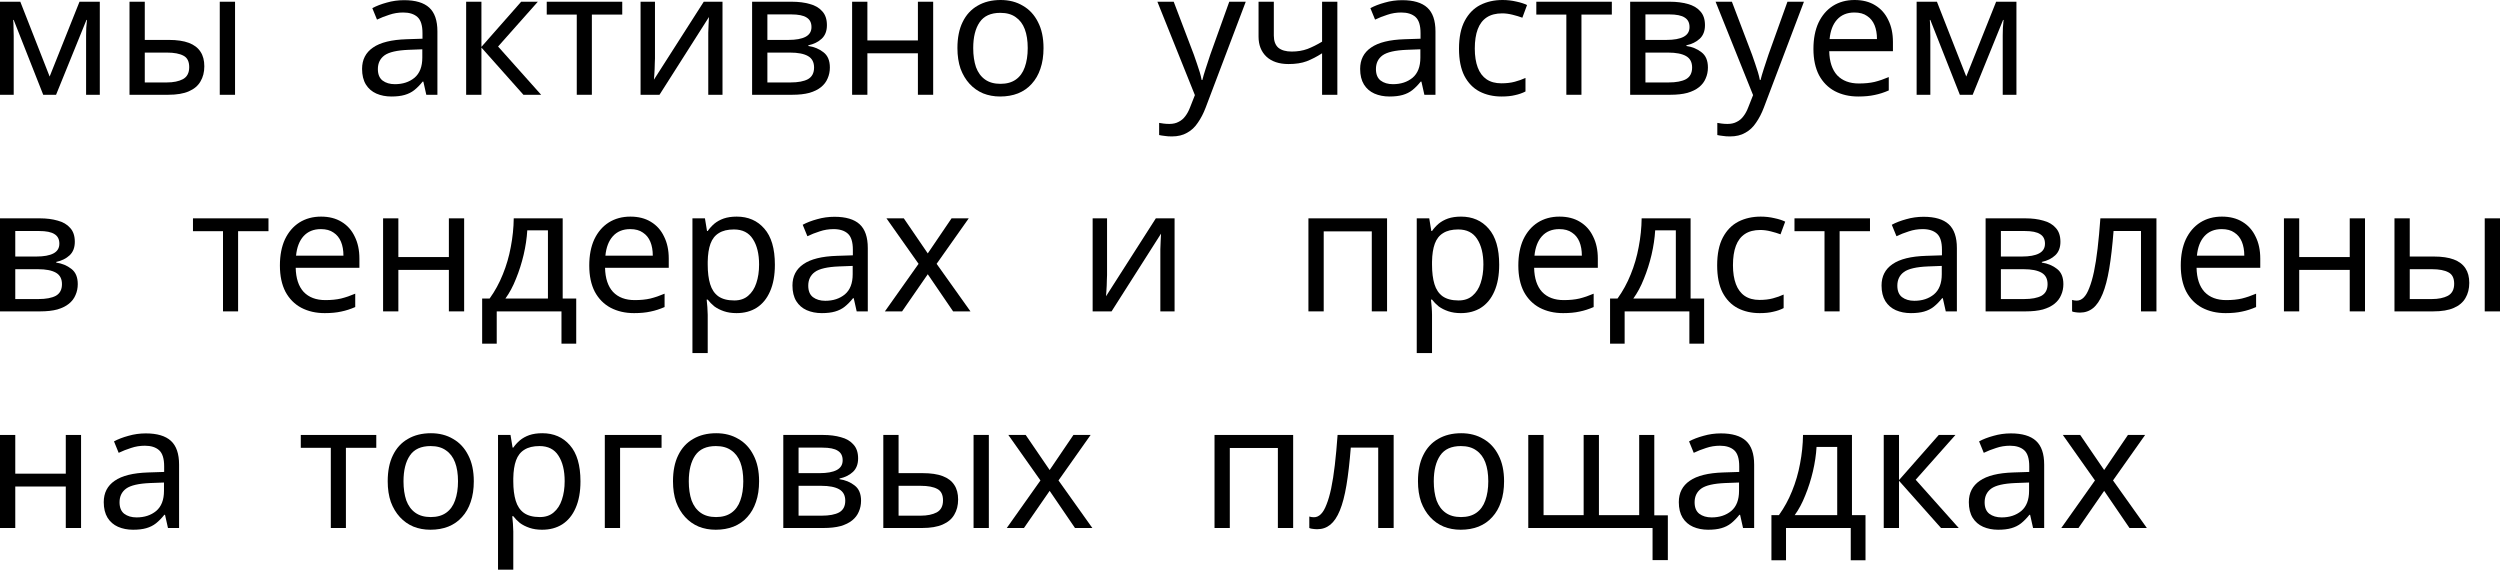
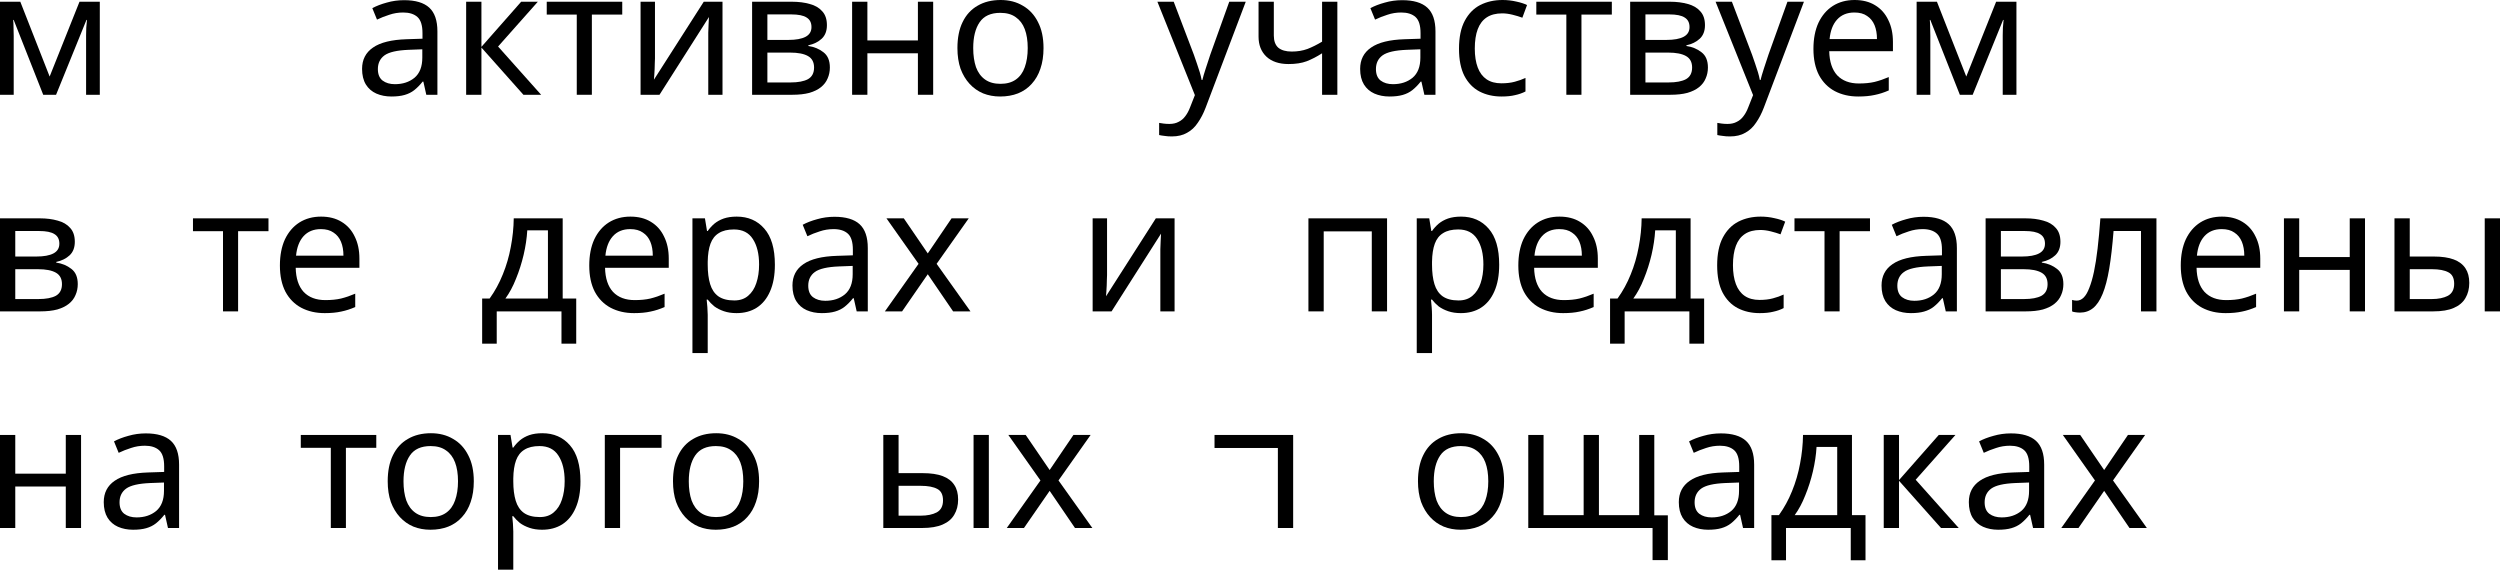
<svg xmlns="http://www.w3.org/2000/svg" viewBox="0 0 276.993 63.116" fill="none">
  <path d="M11.058 0.192V10.501H9.539V3.923C9.539 3.654 9.545 3.372 9.558 3.077C9.584 2.782 9.609 2.494 9.635 2.212H9.577L6.212 10.501H4.789L1.519 2.212H1.462C1.487 2.494 1.5 2.782 1.5 3.077C1.513 3.372 1.519 3.673 1.519 3.981V10.501H0V0.192H2.25L5.5 8.481L8.808 0.192H11.058Z" fill="black" />
-   <path d="M14.349 10.501V0.192H16.041V4.423H18.714C19.612 4.423 20.349 4.532 20.926 4.75C21.503 4.968 21.932 5.295 22.214 5.731C22.497 6.154 22.638 6.693 22.638 7.347C22.638 7.988 22.497 8.545 22.214 9.02C21.945 9.494 21.516 9.859 20.926 10.116C20.349 10.372 19.586 10.501 18.637 10.501H14.349ZM18.483 9.135C19.214 9.135 19.81 9.013 20.272 8.77C20.734 8.513 20.964 8.071 20.964 7.443C20.964 6.814 20.753 6.391 20.33 6.173C19.907 5.943 19.298 5.827 18.503 5.827H16.041V9.135H18.483ZM24.349 10.501V0.192H26.042V10.501H24.349Z" fill="black" />
  <path d="M44.771 0.019C46.028 0.019 46.957 0.295 47.56 0.846C48.163 1.398 48.464 2.276 48.464 3.481V10.501H47.233L46.906 9.039H46.829C46.534 9.411 46.227 9.725 45.906 9.981C45.598 10.225 45.239 10.404 44.829 10.52C44.432 10.635 43.944 10.693 43.367 10.693C42.752 10.693 42.194 10.584 41.694 10.366C41.207 10.148 40.822 9.815 40.54 9.366C40.259 8.904 40.117 8.327 40.117 7.635C40.117 6.609 40.521 5.821 41.329 5.269C42.137 4.705 43.38 4.398 45.06 4.346L46.81 4.289V3.673C46.81 2.814 46.624 2.218 46.252 1.885C45.88 1.551 45.355 1.385 44.675 1.385C44.137 1.385 43.624 1.468 43.137 1.635C42.649 1.789 42.194 1.968 41.771 2.173L41.252 0.904C41.701 0.66 42.233 0.455 42.848 0.288C43.464 0.109 44.105 0.019 44.771 0.019ZM45.271 5.52C43.989 5.571 43.098 5.776 42.598 6.135C42.111 6.494 41.867 7 41.867 7.654C41.867 8.231 42.04 8.654 42.387 8.924C42.746 9.193 43.201 9.327 43.752 9.327C44.624 9.327 45.348 9.09 45.925 8.616C46.502 8.129 46.791 7.385 46.791 6.385V5.462L45.271 5.52Z" fill="black" />
  <path d="M57.744 0.192H59.59L55.186 5.154L59.956 10.501H57.994L53.34 5.269V10.501H51.648V0.192H53.34V5.193L57.744 0.192Z" fill="black" />
  <path d="M68.943 1.615H65.577V10.501H63.904V1.615H60.577V0.192H68.943V1.615Z" fill="black" />
  <path d="M72.569 6.481C72.569 6.596 72.563 6.763 72.55 6.981C72.55 7.186 72.544 7.411 72.531 7.654C72.518 7.885 72.505 8.109 72.493 8.327C72.48 8.532 72.467 8.699 72.454 8.827L77.974 0.192H80.051V10.501H78.474V4.423C78.474 4.218 78.474 3.949 78.474 3.616C78.487 3.282 78.499 2.955 78.512 2.635C78.525 2.301 78.538 2.051 78.551 1.885L73.07 10.501H70.973V0.192H72.569V6.481Z" fill="black" />
  <path d="M91.62 2.789C91.62 3.43 91.428 3.93 91.043 4.289C90.659 4.648 90.165 4.891 89.562 5.019V5.096C90.203 5.186 90.761 5.417 91.235 5.789C91.71 6.148 91.947 6.712 91.947 7.481C91.947 7.917 91.864 8.321 91.697 8.693C91.543 9.065 91.299 9.385 90.966 9.654C90.633 9.924 90.203 10.135 89.678 10.289C89.152 10.43 88.517 10.501 87.774 10.501H83.331V0.192H87.755C88.485 0.192 89.139 0.276 89.716 0.442C90.306 0.596 90.768 0.865 91.101 1.25C91.447 1.622 91.62 2.135 91.62 2.789ZM90.197 7.481C90.197 6.891 89.973 6.468 89.524 6.212C89.075 5.955 88.415 5.827 87.543 5.827H85.024V9.135H87.581C88.428 9.135 89.075 9.013 89.524 8.77C89.973 8.513 90.197 8.084 90.197 7.481ZM89.909 3C89.909 2.513 89.729 2.16 89.37 1.942C89.024 1.712 88.453 1.596 87.658 1.596H85.024V4.423H87.351C88.184 4.423 88.819 4.308 89.255 4.077C89.691 3.846 89.909 3.487 89.909 3Z" fill="black" />
  <path d="M96.104 0.192V4.481H101.701V0.192H103.393V10.501H101.701V5.904H96.104V10.501H94.412V0.192H96.104Z" fill="black" />
  <path d="M115.619 5.327C115.619 6.186 115.504 6.949 115.273 7.616C115.055 8.27 114.734 8.827 114.311 9.289C113.901 9.75 113.395 10.103 112.792 10.347C112.202 10.577 111.542 10.693 110.811 10.693C110.132 10.693 109.504 10.577 108.927 10.347C108.35 10.103 107.85 9.75 107.426 9.289C107.003 8.827 106.67 8.27 106.426 7.616C106.196 6.949 106.08 6.186 106.08 5.327C106.08 4.186 106.273 3.225 106.657 2.442C107.042 1.648 107.593 1.045 108.311 0.635C109.029 0.212 109.882 0 110.869 0C111.805 0 112.625 0.212 113.331 0.635C114.049 1.045 114.606 1.648 115.004 2.442C115.414 3.225 115.619 4.186 115.619 5.327ZM107.83 5.327C107.83 6.135 107.933 6.84 108.138 7.443C108.356 8.032 108.689 8.488 109.138 8.808C109.587 9.129 110.157 9.289 110.85 9.289C111.542 9.289 112.112 9.129 112.561 8.808C113.01 8.488 113.337 8.032 113.542 7.443C113.76 6.84 113.869 6.135 113.869 5.327C113.869 4.507 113.76 3.808 113.542 3.231C113.324 2.654 112.991 2.212 112.542 1.904C112.106 1.583 111.535 1.423 110.831 1.423C109.779 1.423 109.016 1.769 108.542 2.462C108.068 3.154 107.83 4.109 107.83 5.327Z" fill="black" />
  <path d="M128.236 0.192H130.044L132.275 6.058C132.403 6.404 132.518 6.738 132.621 7.058C132.736 7.379 132.839 7.693 132.929 8C133.018 8.295 133.089 8.584 133.14 8.866H133.217C133.294 8.545 133.416 8.129 133.583 7.616C133.749 7.09 133.922 6.564 134.102 6.039L136.198 0.192H138.025L133.583 11.924C133.339 12.565 133.05 13.122 132.717 13.597C132.397 14.084 131.999 14.456 131.525 14.712C131.063 14.982 130.499 15.116 129.833 15.116C129.525 15.116 129.256 15.097 129.025 15.058C128.794 15.033 128.595 15.001 128.429 14.962V13.616C128.57 13.642 128.736 13.667 128.929 13.693C129.134 13.719 129.345 13.731 129.563 13.731C129.961 13.731 130.301 13.655 130.583 13.501C130.877 13.36 131.127 13.148 131.333 12.866C131.538 12.597 131.711 12.276 131.852 11.904L132.39 10.539L128.236 0.192Z" fill="black" />
  <path d="M141.136 3.943C141.136 4.545 141.303 4.994 141.636 5.289C141.982 5.571 142.476 5.712 143.117 5.712C143.758 5.712 144.341 5.616 144.867 5.423C145.393 5.218 145.931 4.949 146.483 4.616V0.192H148.175V10.501H146.483V5.904C145.906 6.276 145.335 6.571 144.771 6.789C144.22 6.994 143.553 7.096 142.771 7.096C141.72 7.096 140.899 6.821 140.309 6.27C139.732 5.718 139.444 4.981 139.444 4.058V0.192H141.136V3.943Z" fill="black" />
  <path d="M155.354 0.019C156.61 0.019 157.54 0.295 158.142 0.846C158.745 1.398 159.046 2.276 159.046 3.481V10.501H157.816L157.489 9.039H157.412C157.117 9.411 156.809 9.725 156.489 9.981C156.181 10.225 155.822 10.404 155.412 10.52C155.014 10.635 154.527 10.693 153.95 10.693C153.334 10.693 152.777 10.584 152.277 10.366C151.79 10.148 151.405 9.815 151.123 9.366C150.841 8.904 150.7 8.327 150.7 7.635C150.7 6.609 151.104 5.821 151.912 5.269C152.719 4.705 153.963 4.398 155.642 4.346L157.392 4.289V3.673C157.392 2.814 157.207 2.218 156.835 1.885C156.463 1.551 155.937 1.385 155.258 1.385C154.719 1.385 154.206 1.468 153.719 1.635C153.232 1.789 152.777 1.968 152.354 2.173L151.835 0.904C152.283 0.66 152.815 0.455 153.431 0.288C154.046 0.109 154.687 0.019 155.354 0.019ZM155.854 5.52C154.572 5.571 153.681 5.776 153.181 6.135C152.693 6.494 152.45 7 152.45 7.654C152.45 8.231 152.623 8.654 152.969 8.924C153.328 9.193 153.783 9.327 154.335 9.327C155.206 9.327 155.931 9.09 156.508 8.616C157.085 8.129 157.373 7.385 157.373 6.385V5.462L155.854 5.52Z" fill="black" />
  <path d="M166.365 10.693C165.455 10.693 164.64 10.507 163.922 10.135C163.217 9.763 162.659 9.186 162.249 8.404C161.852 7.622 161.653 6.622 161.653 5.404C161.653 4.135 161.865 3.103 162.288 2.308C162.711 1.513 163.281 0.93 163.999 0.558C164.73 0.186 165.557 0 166.48 0C167.006 0 167.512 0.058 168 0.173C168.487 0.276 168.884 0.404 169.192 0.558L168.673 1.962C168.365 1.846 168.006 1.737 167.596 1.635C167.185 1.532 166.801 1.481 166.442 1.481C165.749 1.481 165.179 1.628 164.73 1.923C164.281 2.218 163.948 2.654 163.73 3.231C163.512 3.808 163.403 4.526 163.403 5.385C163.403 6.205 163.512 6.904 163.73 7.481C163.948 8.058 164.275 8.494 164.711 8.789C165.147 9.084 165.692 9.231 166.346 9.231C166.91 9.231 167.403 9.174 167.827 9.058C168.262 8.943 168.66 8.802 169.019 8.635V10.135C168.673 10.315 168.288 10.449 167.865 10.539C167.455 10.642 166.955 10.693 166.365 10.693Z" fill="black" />
  <path d="M178.586 1.615H175.22V10.501H173.547V1.615H170.22V0.192H178.586V1.615Z" fill="black" />
  <path d="M188.906 2.789C188.906 3.43 188.713 3.93 188.329 4.289C187.944 4.648 187.45 4.891 186.848 5.019V5.096C187.489 5.186 188.047 5.417 188.521 5.789C188.995 6.148 189.233 6.712 189.233 7.481C189.233 7.917 189.149 8.321 188.983 8.693C188.829 9.065 188.585 9.385 188.252 9.654C187.918 9.924 187.489 10.135 186.963 10.289C186.437 10.43 185.803 10.501 185.059 10.501H180.617V0.192H185.04C185.771 0.192 186.425 0.276 187.002 0.442C187.591 0.596 188.053 0.865 188.386 1.25C188.733 1.622 188.906 2.135 188.906 2.789ZM187.482 7.481C187.482 6.891 187.258 6.468 186.809 6.212C186.361 5.955 185.7 5.827 184.828 5.827H182.309V9.135H184.867C185.713 9.135 186.361 9.013 186.809 8.77C187.258 8.513 187.482 8.084 187.482 7.481ZM187.194 3C187.194 2.513 187.014 2.16 186.655 1.942C186.309 1.712 185.739 1.596 184.944 1.596H182.309V4.423H184.636C185.469 4.423 186.104 4.308 186.54 4.077C186.976 3.846 187.194 3.487 187.194 3Z" fill="black" />
  <path d="M190.082 0.192H191.89L194.121 6.058C194.249 6.404 194.364 6.738 194.467 7.058C194.582 7.379 194.685 7.693 194.774 8C194.864 8.295 194.935 8.584 194.986 8.866H195.063C195.14 8.545 195.262 8.129 195.428 7.616C195.595 7.09 195.768 6.564 195.948 6.039L198.044 0.192H199.871L195.428 11.924C195.185 12.565 194.896 13.122 194.563 13.597C194.242 14.084 193.845 14.456 193.371 14.712C192.909 14.982 192.345 15.116 191.678 15.116C191.371 15.116 191.101 15.097 190.871 15.058C190.64 15.033 190.441 15.001 190.274 14.962V13.616C190.415 13.642 190.582 13.667 190.774 13.693C190.98 13.719 191.191 13.731 191.409 13.731C191.807 13.731 192.146 13.655 192.428 13.501C192.723 13.36 192.973 13.148 193.178 12.866C193.383 12.597 193.556 12.276 193.697 11.904L194.236 10.539L190.082 0.192Z" fill="black" />
  <path d="M205.482 0C206.367 0 207.123 0.192 207.751 0.577C208.392 0.962 208.88 1.506 209.213 2.212C209.559 2.904 209.732 3.718 209.732 4.654V5.673H202.674C202.7 6.84 202.995 7.731 203.559 8.347C204.136 8.949 204.937 9.25 205.963 9.25C206.617 9.25 207.194 9.193 207.694 9.077C208.207 8.949 208.732 8.77 209.271 8.539V10.02C208.745 10.25 208.226 10.417 207.713 10.52C207.2 10.635 206.591 10.693 205.886 10.693C204.911 10.693 204.046 10.494 203.29 10.097C202.546 9.699 201.963 9.109 201.54 8.327C201.129 7.532 200.924 6.564 200.924 5.423C200.924 4.295 201.11 3.327 201.482 2.519C201.867 1.712 202.399 1.09 203.078 0.654C203.77 0.218 204.572 0 205.482 0ZM205.463 1.385C204.655 1.385 204.014 1.648 203.54 2.173C203.078 2.686 202.802 3.404 202.713 4.327H207.963C207.963 3.737 207.873 3.225 207.694 2.789C207.514 2.353 207.239 2.013 206.867 1.769C206.508 1.513 206.04 1.385 205.463 1.385Z" fill="black" />
  <path d="M223.415 0.192V10.501H221.896V3.923C221.896 3.654 221.902 3.372 221.915 3.077C221.94 2.782 221.966 2.494 221.992 2.212H221.934L218.568 10.501H217.145L213.876 2.212H213.818C213.844 2.494 213.857 2.782 213.857 3.077C213.869 3.372 213.876 3.673 213.876 3.981V10.501H212.357V0.192H214.607L217.857 8.481L221.165 0.192H223.415Z" fill="black" />
  <path d="M8.289 26.789C8.289 27.43 8.097 27.93 7.712 28.289C7.327 28.648 6.834 28.891 6.231 29.02V29.097C6.872 29.186 7.43 29.417 7.904 29.789C8.379 30.148 8.616 30.712 8.616 31.481C8.616 31.917 8.532 32.321 8.366 32.693C8.212 33.064 7.968 33.385 7.635 33.654C7.302 33.924 6.872 34.135 6.346 34.289C5.821 34.43 5.186 34.5 4.443 34.5H0V24.192H4.423C5.154 24.192 5.808 24.276 6.385 24.442C6.975 24.596 7.436 24.865 7.77 25.25C8.116 25.622 8.289 26.135 8.289 26.789ZM6.866 31.481C6.866 30.891 6.641 30.468 6.193 30.212C5.744 29.956 5.084 29.827 4.212 29.827H1.692V33.135H4.25C5.096 33.135 5.744 33.013 6.193 32.77C6.641 32.513 6.866 32.084 6.866 31.481ZM6.577 27C6.577 26.513 6.398 26.16 6.039 25.942C5.693 25.712 5.122 25.596 4.327 25.596H1.692V28.423H4.019C4.853 28.423 5.487 28.308 5.923 28.077C6.359 27.846 6.577 27.487 6.577 27Z" fill="black" />
  <path d="M29.747 25.615H26.381V34.5H24.708V25.615H21.381V24.192H29.747V25.615Z" fill="black" />
  <path d="M35.571 24C36.455 24 37.212 24.192 37.84 24.577C38.481 24.962 38.968 25.506 39.302 26.212C39.648 26.904 39.821 27.718 39.821 28.654V29.673H32.763C32.788 30.84 33.083 31.731 33.647 32.346C34.224 32.949 35.026 33.25 36.051 33.25C36.705 33.25 37.282 33.193 37.782 33.077C38.295 32.949 38.821 32.77 39.359 32.539V34.02C38.834 34.25 38.314 34.417 37.802 34.52C37.289 34.635 36.68 34.693 35.974 34.693C35 34.693 34.135 34.494 33.378 34.097C32.634 33.699 32.051 33.109 31.628 32.327C31.218 31.532 31.013 30.564 31.013 29.423C31.013 28.295 31.198 27.327 31.57 26.519C31.955 25.712 32.487 25.09 33.167 24.654C33.859 24.218 34.66 24 35.571 24ZM35.551 25.385C34.744 25.385 34.103 25.648 33.628 26.173C33.167 26.686 32.891 27.404 32.801 28.327H38.052C38.052 27.737 37.962 27.225 37.782 26.789C37.603 26.353 37.327 26.013 36.955 25.769C36.596 25.513 36.128 25.385 35.551 25.385Z" fill="black" />
-   <path d="M44.137 24.192V28.481H49.734V24.192H51.426V34.5H49.734V29.904H44.137V34.5H42.445V24.192H44.137Z" fill="black" />
  <path d="M62.344 24.192V33.077H63.844V38.078H62.21V34.5H55.036V38.078H53.421V33.077H54.248C54.838 32.257 55.325 31.366 55.709 30.404C56.107 29.43 56.402 28.417 56.594 27.366C56.799 26.301 56.908 25.244 56.921 24.192H62.344ZM58.421 25.519C58.37 26.391 58.235 27.295 58.017 28.231C57.799 29.154 57.517 30.039 57.171 30.885C56.838 31.731 56.447 32.462 55.998 33.077H60.71V25.519H58.421Z" fill="black" />
  <path d="M69.846 24C70.731 24 71.487 24.192 72.115 24.577C72.756 24.962 73.243 25.506 73.577 26.212C73.923 26.904 74.096 27.718 74.096 28.654V29.673H67.038C67.064 30.84 67.359 31.731 67.923 32.346C68.5 32.949 69.301 33.25 70.327 33.25C70.98 33.25 71.557 33.193 72.057 33.077C72.57 32.949 73.096 32.77 73.634 32.539V34.02C73.109 34.25 72.59 34.417 72.077 34.52C71.564 34.635 70.955 34.693 70.25 34.693C69.275 34.693 68.41 34.494 67.653 34.097C66.91 33.699 66.326 33.109 65.903 32.327C65.493 31.532 65.288 30.564 65.288 29.423C65.288 28.295 65.474 27.327 65.846 26.519C66.23 25.712 66.762 25.09 67.442 24.654C68.134 24.218 68.936 24 69.846 24ZM69.827 25.385C69.019 25.385 68.378 25.648 67.904 26.173C67.442 26.686 67.166 27.404 67.077 28.327H72.327C72.327 27.737 72.237 27.225 72.057 26.789C71.878 26.353 71.602 26.013 71.23 25.769C70.872 25.513 70.404 25.385 69.827 25.385Z" fill="black" />
  <path d="M81.624 24C82.894 24 83.913 24.442 84.682 25.327C85.464 26.212 85.855 27.545 85.855 29.327C85.855 30.494 85.676 31.481 85.317 32.289C84.971 33.084 84.477 33.686 83.836 34.097C83.208 34.494 82.464 34.693 81.605 34.693C81.079 34.693 80.612 34.622 80.201 34.481C79.791 34.34 79.438 34.161 79.144 33.943C78.861 33.712 78.618 33.462 78.413 33.193H78.297C78.323 33.411 78.349 33.686 78.374 34.02C78.4 34.353 78.413 34.642 78.413 34.885V39.116H76.72V24.192H78.105L78.336 25.596H78.413C78.618 25.301 78.861 25.032 79.144 24.788C79.438 24.545 79.785 24.353 80.182 24.212C80.592 24.071 81.073 24 81.624 24ZM81.317 25.423C80.624 25.423 80.067 25.558 79.644 25.827C79.221 26.083 78.913 26.475 78.72 27C78.528 27.526 78.426 28.193 78.413 29V29.327C78.413 30.174 78.503 30.891 78.682 31.481C78.862 32.071 79.163 32.52 79.586 32.827C80.022 33.135 80.612 33.289 81.355 33.289C81.983 33.289 82.496 33.116 82.894 32.77C83.304 32.423 83.605 31.955 83.798 31.366C84.003 30.763 84.105 30.077 84.105 29.308C84.105 28.128 83.874 27.186 83.413 26.481C82.964 25.776 82.265 25.423 81.317 25.423Z" fill="black" />
  <path d="M92.456 24.019C93.713 24.019 94.642 24.295 95.245 24.846C95.848 25.398 96.149 26.276 96.149 27.481V34.5H94.918L94.591 33.039H94.514C94.219 33.411 93.911 33.725 93.591 33.981C93.283 34.225 92.924 34.404 92.514 34.52C92.116 34.635 91.629 34.693 91.053 34.693C90.437 34.693 89.879 34.584 89.379 34.366C88.892 34.148 88.507 33.815 88.225 33.366C87.943 32.904 87.802 32.327 87.802 31.635C87.802 30.609 88.206 29.821 89.014 29.27C89.822 28.705 91.065 28.398 92.745 28.346L94.495 28.289V27.673C94.495 26.814 94.309 26.218 93.937 25.885C93.565 25.551 93.04 25.385 92.36 25.385C91.822 25.385 91.309 25.468 90.822 25.635C90.335 25.789 89.879 25.968 89.456 26.173L88.937 24.904C89.386 24.66 89.918 24.455 90.533 24.288C91.149 24.109 91.79 24.019 92.456 24.019ZM92.956 29.52C91.674 29.571 90.783 29.776 90.283 30.135C89.796 30.494 89.552 31 89.552 31.654C89.552 32.231 89.726 32.654 90.072 32.923C90.431 33.193 90.886 33.327 91.437 33.327C92.309 33.327 93.033 33.09 93.61 32.616C94.187 32.129 94.476 31.385 94.476 30.385V29.462L92.956 29.52Z" fill="black" />
  <path d="M101.775 29.231L98.217 24.192H100.14L102.794 28.077L105.429 24.192H107.333L103.775 29.231L107.525 34.5H105.602L102.794 30.385L99.948 34.5H98.044L101.775 29.231Z" fill="black" />
  <path d="M122.658 30.481C122.658 30.596 122.652 30.763 122.639 30.981C122.639 31.186 122.633 31.411 122.62 31.654C122.607 31.885 122.594 32.109 122.581 32.327C122.569 32.532 122.556 32.699 122.543 32.827L128.063 24.192H130.14V34.5H128.563V28.423C128.563 28.218 128.563 27.949 128.563 27.616C128.575 27.282 128.588 26.955 128.601 26.635C128.614 26.301 128.627 26.051 128.64 25.885L123.158 34.5H121.062V24.192H122.658V30.481Z" fill="black" />
  <path d="M153.682 24.192V34.5H151.99V25.635H146.663V34.5H144.97V24.192H153.682Z" fill="black" />
  <path d="M161.876 24C163.145 24 164.164 24.442 164.933 25.327C165.715 26.212 166.106 27.545 166.106 29.327C166.106 30.494 165.927 31.481 165.568 32.289C165.222 33.084 164.728 33.686 164.087 34.097C163.459 34.494 162.715 34.693 161.856 34.693C161.331 34.693 160.863 34.622 160.452 34.481C160.042 34.34 159.69 34.161 159.395 33.943C159.113 33.712 158.869 33.462 158.664 33.193H158.548C158.574 33.411 158.6 33.686 158.625 34.02C158.651 34.353 158.664 34.642 158.664 34.885V39.116H156.971V24.192H158.356L158.587 25.596H158.664C158.869 25.301 159.113 25.032 159.395 24.788C159.69 24.545 160.036 24.353 160.433 24.212C160.844 24.071 161.324 24 161.876 24ZM161.568 25.423C160.876 25.423 160.318 25.558 159.895 25.827C159.472 26.083 159.164 26.475 158.972 27C158.779 27.526 158.677 28.193 158.664 29V29.327C158.664 30.174 158.754 30.891 158.933 31.481C159.113 32.071 159.414 32.52 159.837 32.827C160.273 33.135 160.863 33.289 161.606 33.289C162.234 33.289 162.747 33.116 163.145 32.77C163.555 32.423 163.856 31.955 164.049 31.366C164.254 30.763 164.356 30.077 164.356 29.308C164.356 28.128 164.126 27.186 163.664 26.481C163.215 25.776 162.516 25.423 161.568 25.423Z" fill="black" />
  <path d="M172.784 24C173.669 24 174.425 24.192 175.054 24.577C175.695 24.962 176.182 25.506 176.515 26.212C176.862 26.904 177.035 27.718 177.035 28.654V29.673H169.977C170.002 30.84 170.297 31.731 170.861 32.346C171.438 32.949 172.239 33.25 173.265 33.25C173.919 33.25 174.496 33.193 174.996 33.077C175.509 32.949 176.035 32.77 176.573 32.539V34.02C176.047 34.25 175.528 34.417 175.015 34.52C174.502 34.635 173.893 34.693 173.188 34.693C172.214 34.693 171.349 34.494 170.592 34.097C169.848 33.699 169.265 33.109 168.842 32.327C168.432 31.532 168.227 30.564 168.227 29.423C168.227 28.295 168.412 27.327 168.784 26.519C169.169 25.712 169.701 25.09 170.381 24.654C171.073 24.218 171.874 24 172.784 24ZM172.765 25.385C171.958 25.385 171.316 25.648 170.842 26.173C170.381 26.686 170.105 27.404 170.015 28.327H175.265C175.265 27.737 175.175 27.225 174.996 26.789C174.816 26.353 174.541 26.013 174.169 25.769C173.81 25.513 173.342 25.385 172.765 25.385Z" fill="black" />
  <path d="M187.313 24.192V33.077H188.813V38.078H187.178V34.5H180.005V38.078H178.39V33.077H179.217C179.806 32.257 180.294 31.366 180.678 30.404C181.076 29.43 181.371 28.417 181.563 27.366C181.768 26.301 181.877 25.244 181.89 24.192H187.313ZM183.39 25.519C183.338 26.391 183.204 27.295 182.986 28.231C182.768 29.154 182.486 30.039 182.14 30.885C181.807 31.731 181.415 32.462 180.967 33.077H185.678V25.519H183.39Z" fill="black" />
  <path d="M194.968 34.693C194.058 34.693 193.244 34.507 192.526 34.135C191.821 33.763 191.263 33.186 190.853 32.404C190.455 31.622 190.257 30.622 190.257 29.404C190.257 28.135 190.468 27.103 190.891 26.308C191.314 25.513 191.885 24.93 192.603 24.558C193.334 24.186 194.161 24 195.084 24C195.609 24 196.116 24.058 196.603 24.173C197.09 24.276 197.488 24.404 197.795 24.558L197.276 25.962C196.968 25.846 196.609 25.737 196.199 25.635C195.789 25.532 195.404 25.481 195.045 25.481C194.353 25.481 193.782 25.628 193.334 25.923C192.885 26.218 192.551 26.654 192.334 27.231C192.116 27.808 192.007 28.526 192.007 29.385C192.007 30.206 192.116 30.904 192.334 31.481C192.551 32.058 192.878 32.494 193.314 32.789C193.75 33.084 194.295 33.231 194.949 33.231C195.513 33.231 196.007 33.173 196.43 33.058C196.866 32.943 197.263 32.802 197.622 32.635V34.135C197.276 34.315 196.891 34.449 196.468 34.539C196.058 34.642 195.558 34.693 194.968 34.693Z" fill="black" />
  <path d="M207.189 25.615H203.824V34.5H202.151V25.615H198.824V24.192H207.189V25.615Z" fill="black" />
  <path d="M213.124 24.019C214.381 24.019 215.31 24.295 215.913 24.846C216.515 25.398 216.817 26.276 216.817 27.481V34.5H215.586L215.259 33.039H215.182C214.887 33.411 214.579 33.725 214.259 33.981C213.951 34.225 213.592 34.404 213.182 34.52C212.784 34.635 212.297 34.693 211.72 34.693C211.105 34.693 210.547 34.584 210.047 34.366C209.56 34.148 209.175 33.815 208.893 33.366C208.611 32.904 208.47 32.327 208.47 31.635C208.47 30.609 208.874 29.821 209.682 29.27C210.489 28.705 211.733 28.398 213.413 28.346L215.163 28.289V27.673C215.163 26.814 214.977 26.218 214.605 25.885C214.233 25.551 213.707 25.385 213.028 25.385C212.49 25.385 211.977 25.468 211.49 25.635C211.002 25.789 210.547 25.968 210.124 26.173L209.605 24.904C210.054 24.66 210.586 24.455 211.201 24.288C211.816 24.109 212.458 24.019 213.124 24.019ZM213.624 29.52C212.342 29.571 211.451 29.776 210.951 30.135C210.464 30.494 210.22 31 210.22 31.654C210.22 32.231 210.393 32.654 210.739 32.923C211.098 33.193 211.554 33.327 212.105 33.327C212.977 33.327 213.701 33.09 214.278 32.616C214.855 32.129 215.143 31.385 215.143 30.385V29.462L213.624 29.52Z" fill="black" />
  <path d="M228.289 26.789C228.289 27.43 228.097 27.93 227.712 28.289C227.328 28.648 226.834 28.891 226.231 29.02V29.097C226.872 29.186 227.43 29.417 227.905 29.789C228.379 30.148 228.616 30.712 228.616 31.481C228.616 31.917 228.533 32.321 228.366 32.693C228.212 33.064 227.969 33.385 227.635 33.654C227.302 33.924 226.872 34.135 226.347 34.289C225.821 34.43 225.186 34.5 224.443 34.5H220V24.192H224.424C225.154 24.192 225.808 24.276 226.385 24.442C226.975 24.596 227.437 24.865 227.77 25.25C228.116 25.622 228.289 26.135 228.289 26.789ZM226.866 31.481C226.866 30.891 226.642 30.468 226.193 30.212C225.744 29.956 225.084 29.827 224.212 29.827H221.693V33.135H224.251C225.097 33.135 225.744 33.013 226.193 32.77C226.642 32.513 226.866 32.084 226.866 31.481ZM226.578 27C226.578 26.513 226.398 26.16 226.039 25.942C225.693 25.712 225.122 25.596 224.327 25.596H221.693V28.423H224.02C224.853 28.423 225.488 28.308 225.924 28.077C226.36 27.846 226.578 27.487 226.578 27Z" fill="black" />
  <path d="M238.928 34.5H237.216V25.596H234.177C234.049 27.225 233.889 28.616 233.697 29.77C233.504 30.91 233.261 31.84 232.966 32.558C232.671 33.276 232.319 33.802 231.908 34.135C231.498 34.468 231.017 34.635 230.466 34.635C230.299 34.635 230.132 34.622 229.966 34.597C229.812 34.584 229.684 34.552 229.581 34.5V33.231C229.658 33.257 229.741 33.276 229.831 33.289C229.921 33.302 230.011 33.308 230.1 33.308C230.382 33.308 230.639 33.193 230.87 32.962C231.1 32.731 231.306 32.379 231.485 31.904C231.677 31.43 231.851 30.834 232.004 30.116C232.158 29.385 232.293 28.526 232.408 27.539C232.524 26.551 232.626 25.436 232.716 24.192H238.928V34.5Z" fill="black" />
  <path d="M246.18 24C247.065 24 247.822 24.192 248.45 24.577C249.091 24.962 249.578 25.506 249.911 26.212C250.259 26.904 250.431 27.718 250.431 28.654V29.673H243.373C243.398 30.84 243.693 31.731 244.257 32.346C244.834 32.949 245.635 33.25 246.661 33.25C247.315 33.25 247.892 33.193 248.392 33.077C248.905 32.949 249.431 32.77 249.969 32.539V34.02C249.443 34.25 248.924 34.417 248.411 34.52C247.898 34.635 247.289 34.693 246.584 34.693C245.61 34.693 244.744 34.494 243.988 34.097C243.244 33.699 242.661 33.109 242.238 32.327C241.828 31.532 241.623 30.564 241.623 29.423C241.623 28.295 241.809 27.327 242.18 26.519C242.565 25.712 243.097 25.09 243.776 24.654C244.469 24.218 245.27 24 246.18 24ZM246.161 25.385C245.353 25.385 244.712 25.648 244.238 26.173C243.776 26.686 243.501 27.404 243.411 28.327H248.661C248.661 27.737 248.572 27.225 248.392 26.789C248.213 26.353 247.937 26.013 247.565 25.769C247.206 25.513 246.738 25.385 246.161 25.385Z" fill="black" />
  <path d="M254.746 24.192V28.481H260.344V24.192H262.036V34.5H260.344V29.904H254.746V34.5H253.054V24.192H254.746Z" fill="black" />
  <path d="M265.301 34.5V24.192H266.993V28.423H269.666C270.563 28.423 271.301 28.532 271.878 28.75C272.453 28.968 272.883 29.295 273.166 29.731C273.448 30.154 273.588 30.693 273.588 31.346C273.588 31.987 273.448 32.545 273.166 33.02C272.896 33.494 272.468 33.859 271.878 34.116C271.301 34.372 270.538 34.5 269.588 34.5H265.301ZM269.436 33.135C270.166 33.135 270.761 33.013 271.223 32.77C271.686 32.513 271.916 32.071 271.916 31.443C271.916 30.814 271.703 30.391 271.281 30.174C270.858 29.943 270.248 29.827 269.453 29.827H266.993V33.135H269.436ZM275.301 34.5V24.192H276.993V34.5H275.301Z" fill="black" />
  <path d="M1.692 48.192V52.481H7.289V48.192H8.981V58.501H7.289V53.904H1.692V58.501H0V48.192H1.692Z" fill="black" />
  <path d="M16.149 48.019C17.406 48.019 18.335 48.295 18.938 48.846C19.54 49.398 19.842 50.276 19.842 51.481V58.501H18.611L18.284 57.039H18.207C17.912 57.411 17.604 57.725 17.284 57.981C16.976 58.225 16.617 58.404 16.207 58.52C15.809 58.635 15.322 58.693 14.745 58.693C14.13 58.693 13.572 58.584 13.072 58.366C12.585 58.148 12.2 57.815 11.918 57.366C11.636 56.904 11.495 56.327 11.495 55.635C11.495 54.609 11.899 53.821 12.707 53.269C13.514 52.705 14.758 52.398 16.438 52.346L18.188 52.289V51.673C18.188 50.814 18.002 50.218 17.63 49.885C17.258 49.551 16.733 49.385 16.053 49.385C15.515 49.385 15.002 49.468 14.515 49.635C14.027 49.789 13.572 49.968 13.149 50.173L12.63 48.904C13.079 48.66 13.611 48.455 14.226 48.289C14.841 48.109 15.483 48.019 16.149 48.019ZM16.649 53.519C15.367 53.571 14.476 53.776 13.976 54.135C13.489 54.494 13.245 55 13.245 55.654C13.245 56.231 13.418 56.654 13.765 56.924C14.124 57.193 14.579 57.327 15.13 57.327C16.002 57.327 16.726 57.09 17.303 56.616C17.88 56.129 18.169 55.385 18.169 54.385V53.462L16.649 53.519Z" fill="black" />
  <path d="M41.691 49.616H38.326V58.501H36.653V49.616H33.326V48.192H41.691V49.616Z" fill="black" />
  <path d="M52.496 53.327C52.496 54.186 52.381 54.949 52.15 55.616C51.932 56.27 51.612 56.827 51.188 57.289C50.778 57.751 50.272 58.103 49.669 58.347C49.08 58.578 48.419 58.693 47.688 58.693C47.009 58.693 46.381 58.578 45.804 58.347C45.227 58.103 44.727 57.751 44.304 57.289C43.88 56.827 43.547 56.27 43.303 55.616C43.073 54.949 42.957 54.186 42.957 53.327C42.957 52.186 43.15 51.224 43.534 50.443C43.919 49.648 44.47 49.045 45.188 48.635C45.906 48.212 46.759 48 47.746 48C48.682 48 49.503 48.212 50.208 48.635C50.926 49.045 51.483 49.648 51.881 50.443C52.291 51.224 52.496 52.186 52.496 53.327ZM44.707 53.327C44.707 54.135 44.81 54.84 45.015 55.443C45.233 56.032 45.566 56.488 46.015 56.808C46.464 57.129 47.035 57.289 47.727 57.289C48.419 57.289 48.99 57.129 49.439 56.808C49.887 56.488 50.214 56.032 50.419 55.443C50.637 54.84 50.746 54.135 50.746 53.327C50.746 52.507 50.637 51.808 50.419 51.231C50.201 50.654 49.868 50.212 49.419 49.904C48.983 49.584 48.413 49.423 47.708 49.423C46.656 49.423 45.893 49.769 45.419 50.462C44.945 51.154 44.707 52.109 44.707 53.327Z" fill="black" />
  <path d="M60.083 48C61.352 48 62.371 48.442 63.14 49.327C63.922 50.212 64.314 51.545 64.314 53.327C64.314 54.494 64.134 55.481 63.775 56.289C63.429 57.084 62.935 57.686 62.294 58.097C61.666 58.494 60.922 58.693 60.063 58.693C59.538 58.693 59.07 58.622 58.66 58.481C58.249 58.34 57.897 58.161 57.602 57.943C57.32 57.712 57.076 57.462 56.871 57.193H56.756C56.781 57.411 56.807 57.686 56.832 58.02C56.858 58.353 56.871 58.642 56.871 58.885V63.116H55.179V48.192H56.563L56.794 49.596H56.871C57.076 49.301 57.32 49.032 57.602 48.789C57.897 48.545 58.243 48.353 58.64 48.212C59.051 48.071 59.531 48 60.083 48ZM59.775 49.423C59.083 49.423 58.525 49.558 58.102 49.827C57.679 50.084 57.371 50.475 57.179 51C56.986 51.526 56.884 52.192 56.871 53V53.327C56.871 54.173 56.961 54.891 57.14 55.481C57.32 56.071 57.621 56.52 58.044 56.827C58.48 57.135 59.07 57.289 59.813 57.289C60.442 57.289 60.954 57.116 61.352 56.77C61.762 56.424 62.063 55.956 62.256 55.366C62.461 54.763 62.563 54.077 62.563 53.308C62.563 52.128 62.333 51.186 61.871 50.481C61.422 49.776 60.724 49.423 59.775 49.423Z" fill="black" />
  <path d="M73.299 48.192V49.616H68.703V58.501H67.011V48.192H73.299Z" fill="black" />
  <path d="M84.105 53.327C84.105 54.186 83.989 54.949 83.758 55.616C83.54 56.27 83.22 56.827 82.797 57.289C82.387 57.751 81.88 58.103 81.277 58.347C80.688 58.578 80.028 58.693 79.297 58.693C78.617 58.693 77.989 58.578 77.412 58.347C76.835 58.103 76.335 57.751 75.912 57.289C75.489 56.827 75.155 56.27 74.912 55.616C74.681 54.949 74.566 54.186 74.566 53.327C74.566 52.186 74.758 51.224 75.143 50.443C75.527 49.648 76.079 49.045 76.797 48.635C77.515 48.212 78.367 48 79.355 48C80.29 48 81.111 48.212 81.816 48.635C82.534 49.045 83.092 49.648 83.489 50.443C83.899 51.224 84.105 52.186 84.105 53.327ZM76.316 53.327C76.316 54.135 76.418 54.84 76.624 55.443C76.842 56.032 77.175 56.488 77.624 56.808C78.072 57.129 78.643 57.289 79.335 57.289C80.028 57.289 80.598 57.129 81.047 56.808C81.495 56.488 81.822 56.032 82.028 55.443C82.246 54.84 82.354 54.135 82.354 53.327C82.354 52.507 82.246 51.808 82.028 51.231C81.81 50.654 81.476 50.212 81.028 49.904C80.592 49.584 80.021 49.423 79.316 49.423C78.265 49.423 77.502 49.769 77.027 50.462C76.553 51.154 76.316 52.109 76.316 53.327Z" fill="black" />
-   <path d="M95.076 50.788C95.076 51.43 94.883 51.93 94.499 52.289C94.114 52.648 93.621 52.891 93.018 53.019V53.096C93.659 53.186 94.217 53.417 94.691 53.789C95.165 54.148 95.403 54.712 95.403 55.481C95.403 55.917 95.319 56.321 95.153 56.693C94.999 57.065 94.755 57.385 94.422 57.654C94.088 57.924 93.659 58.135 93.133 58.289C92.608 58.43 91.973 58.501 91.229 58.501H86.787V48.192H91.21C91.941 48.192 92.595 48.276 93.172 48.442C93.762 48.596 94.223 48.866 94.556 49.25C94.903 49.622 95.076 50.135 95.076 50.788ZM93.653 55.481C93.653 54.891 93.428 54.468 92.979 54.212C92.531 53.955 91.87 53.827 90.999 53.827H88.479V57.135H91.037C91.883 57.135 92.531 57.013 92.979 56.77C93.428 56.513 93.653 56.084 93.653 55.481ZM93.364 51C93.364 50.513 93.185 50.16 92.826 49.943C92.479 49.712 91.909 49.596 91.114 49.596H88.479V52.423H90.806C91.64 52.423 92.274 52.308 92.71 52.077C93.146 51.846 93.364 51.487 93.364 51Z" fill="black" />
  <path d="M97.868 58.501V48.192H99.56V52.423H102.233C103.131 52.423 103.868 52.532 104.445 52.75C105.022 52.968 105.451 53.295 105.733 53.731C106.016 54.154 106.157 54.693 106.157 55.347C106.157 55.988 106.016 56.545 105.733 57.02C105.464 57.494 105.035 57.86 104.445 58.116C103.868 58.372 103.105 58.501 102.156 58.501H97.868ZM102.002 57.135C102.733 57.135 103.329 57.013 103.791 56.77C104.253 56.513 104.483 56.071 104.483 55.443C104.483 54.814 104.272 54.391 103.849 54.173C103.426 53.943 102.817 53.827 102.022 53.827H99.56V57.135H102.002ZM107.868 58.501V48.192H109.561V58.501H107.868Z" fill="black" />
  <path d="M115.279 53.231L111.721 48.192H113.644L116.298 52.077L118.933 48.192H120.837L117.279 53.231L121.029 58.501H119.106L116.298 54.385L113.451 58.501H111.547L115.279 53.231Z" fill="black" />
-   <path d="M143.278 48.192V58.501H141.585V49.635H136.258V58.501H134.566V48.192H143.278Z" fill="black" />
-   <path d="M154.413 58.501H152.702V49.596H149.663C149.535 51.224 149.375 52.616 149.182 53.769C148.99 54.911 148.746 55.84 148.452 56.558C148.157 57.276 147.804 57.802 147.394 58.135C146.983 58.469 146.503 58.635 145.951 58.635C145.785 58.635 145.618 58.622 145.451 58.597C145.297 58.584 145.169 58.552 145.067 58.501V57.231C145.144 57.257 145.227 57.276 145.317 57.289C145.406 57.302 145.496 57.308 145.586 57.308C145.868 57.308 146.124 57.193 146.355 56.962C146.586 56.731 146.791 56.379 146.971 55.904C147.163 55.43 147.336 54.834 147.49 54.116C147.644 53.385 147.778 52.526 147.894 51.539C148.009 50.552 148.112 49.436 148.201 48.192H154.413V58.501Z" fill="black" />
+   <path d="M143.278 48.192V58.501H141.585V49.635H136.258H134.566V48.192H143.278Z" fill="black" />
  <path d="M166.647 53.327C166.647 54.186 166.532 54.949 166.301 55.616C166.083 56.27 165.762 56.827 165.339 57.289C164.929 57.751 164.423 58.103 163.82 58.347C163.23 58.578 162.57 58.693 161.839 58.693C161.16 58.693 160.531 58.578 159.955 58.347C159.378 58.103 158.878 57.751 158.454 57.289C158.031 56.827 157.698 56.27 157.454 55.616C157.224 54.949 157.108 54.186 157.108 53.327C157.108 52.186 157.3 51.224 157.685 50.443C158.07 49.648 158.621 49.045 159.339 48.635C160.057 48.212 160.91 48 161.897 48C162.833 48 163.653 48.212 164.358 48.635C165.076 49.045 165.634 49.648 166.032 50.443C166.442 51.224 166.647 52.186 166.647 53.327ZM158.858 53.327C158.858 54.135 158.961 54.84 159.166 55.443C159.384 56.032 159.717 56.488 160.166 56.808C160.615 57.129 161.185 57.289 161.878 57.289C162.57 57.289 163.14 57.129 163.589 56.808C164.038 56.488 164.365 56.032 164.57 55.443C164.788 54.84 164.897 54.135 164.897 53.327C164.897 52.507 164.788 51.808 164.57 51.231C164.352 50.654 164.019 50.212 163.57 49.904C163.134 49.584 162.563 49.423 161.858 49.423C160.807 49.423 160.044 49.769 159.57 50.462C159.095 51.154 158.858 52.109 158.858 53.327Z" fill="black" />
  <path d="M183.291 48.192V57.097H184.792V62.058H183.099V58.501H169.329V48.192H171.022V57.077H175.464V48.192H177.157V57.077H181.618V48.192H183.291Z" fill="black" />
  <path d="M190.662 48.019C191.919 48.019 192.848 48.295 193.451 48.846C194.053 49.398 194.355 50.276 194.355 51.481V58.501H193.124L192.797 57.039H192.72C192.425 57.411 192.117 57.725 191.797 57.981C191.489 58.225 191.13 58.404 190.72 58.52C190.322 58.635 189.835 58.693 189.258 58.693C188.643 58.693 188.085 58.584 187.585 58.366C187.098 58.148 186.713 57.815 186.431 57.366C186.149 56.904 186.008 56.327 186.008 55.635C186.008 54.609 186.412 53.821 187.22 53.269C188.027 52.705 189.271 52.398 190.951 52.346L192.701 52.289V51.673C192.701 50.814 192.515 50.218 192.143 49.885C191.771 49.551 191.246 49.385 190.566 49.385C190.028 49.385 189.515 49.468 189.027 49.635C188.54 49.789 188.085 49.968 187.662 50.173L187.143 48.904C187.591 48.66 188.124 48.455 188.739 48.289C189.354 48.109 189.995 48.019 190.662 48.019ZM191.162 53.519C189.88 53.571 188.989 53.776 188.489 54.135C188.002 54.494 187.758 55 187.758 55.654C187.758 56.231 187.931 56.654 188.277 56.924C188.636 57.193 189.092 57.327 189.643 57.327C190.515 57.327 191.239 57.09 191.816 56.616C192.393 56.129 192.681 55.385 192.681 54.385V53.462L191.162 53.519Z" fill="black" />
  <path d="M205.192 48.192V57.077H206.693V62.078H205.058V58.501H197.885V62.078H196.269V57.077H197.096C197.686 56.257 198.173 55.366 198.558 54.404C198.955 53.43 199.25 52.417 199.442 51.365C199.647 50.302 199.756 49.244 199.769 48.192H205.192ZM201.269 49.519C201.218 50.391 201.083 51.295 200.865 52.231C200.648 53.154 200.365 54.039 200.019 54.885C199.686 55.731 199.295 56.462 198.846 57.077H203.558V49.519H201.269Z" fill="black" />
  <path d="M214.809 48.192H216.656L212.252 53.154L217.021 58.501H215.059L210.405 53.269V58.501H208.713V48.192H210.405V53.193L214.809 48.192Z" fill="black" />
  <path d="M222.796 48.019C224.053 48.019 224.982 48.295 225.585 48.846C226.188 49.398 226.489 50.276 226.489 51.481V58.501H225.258L224.931 57.039H224.854C224.559 57.411 224.251 57.725 223.931 57.981C223.623 58.225 223.264 58.404 222.854 58.52C222.457 58.635 221.969 58.693 221.393 58.693C220.777 58.693 220.219 58.584 219.719 58.366C219.232 58.148 218.847 57.815 218.565 57.366C218.283 56.904 218.142 56.327 218.142 55.635C218.142 54.609 218.546 53.821 219.354 53.269C220.162 52.705 221.405 52.398 223.085 52.346L224.835 52.289V51.673C224.835 50.814 224.649 50.218 224.277 49.885C223.905 49.551 223.38 49.385 222.7 49.385C222.162 49.385 221.649 49.468 221.162 49.635C220.675 49.789 220.219 49.968 219.796 50.173L219.277 48.904C219.726 48.66 220.258 48.455 220.873 48.289C221.489 48.109 222.13 48.019 222.796 48.019ZM223.296 53.519C222.014 53.571 221.123 53.776 220.623 54.135C220.136 54.494 219.892 55 219.892 55.654C219.892 56.231 220.065 56.654 220.412 56.924C220.771 57.193 221.226 57.327 221.777 57.327C222.649 57.327 223.373 57.09 223.95 56.616C224.527 56.129 224.816 55.385 224.816 54.385V53.462L223.296 53.519Z" fill="black" />
  <path d="M232.115 53.231L228.557 48.192H230.48L233.134 52.077L235.769 48.192H237.673L234.115 53.231L237.865 58.501H235.942L233.134 54.385L230.288 58.501H228.384L232.115 53.231Z" fill="black" />
</svg>